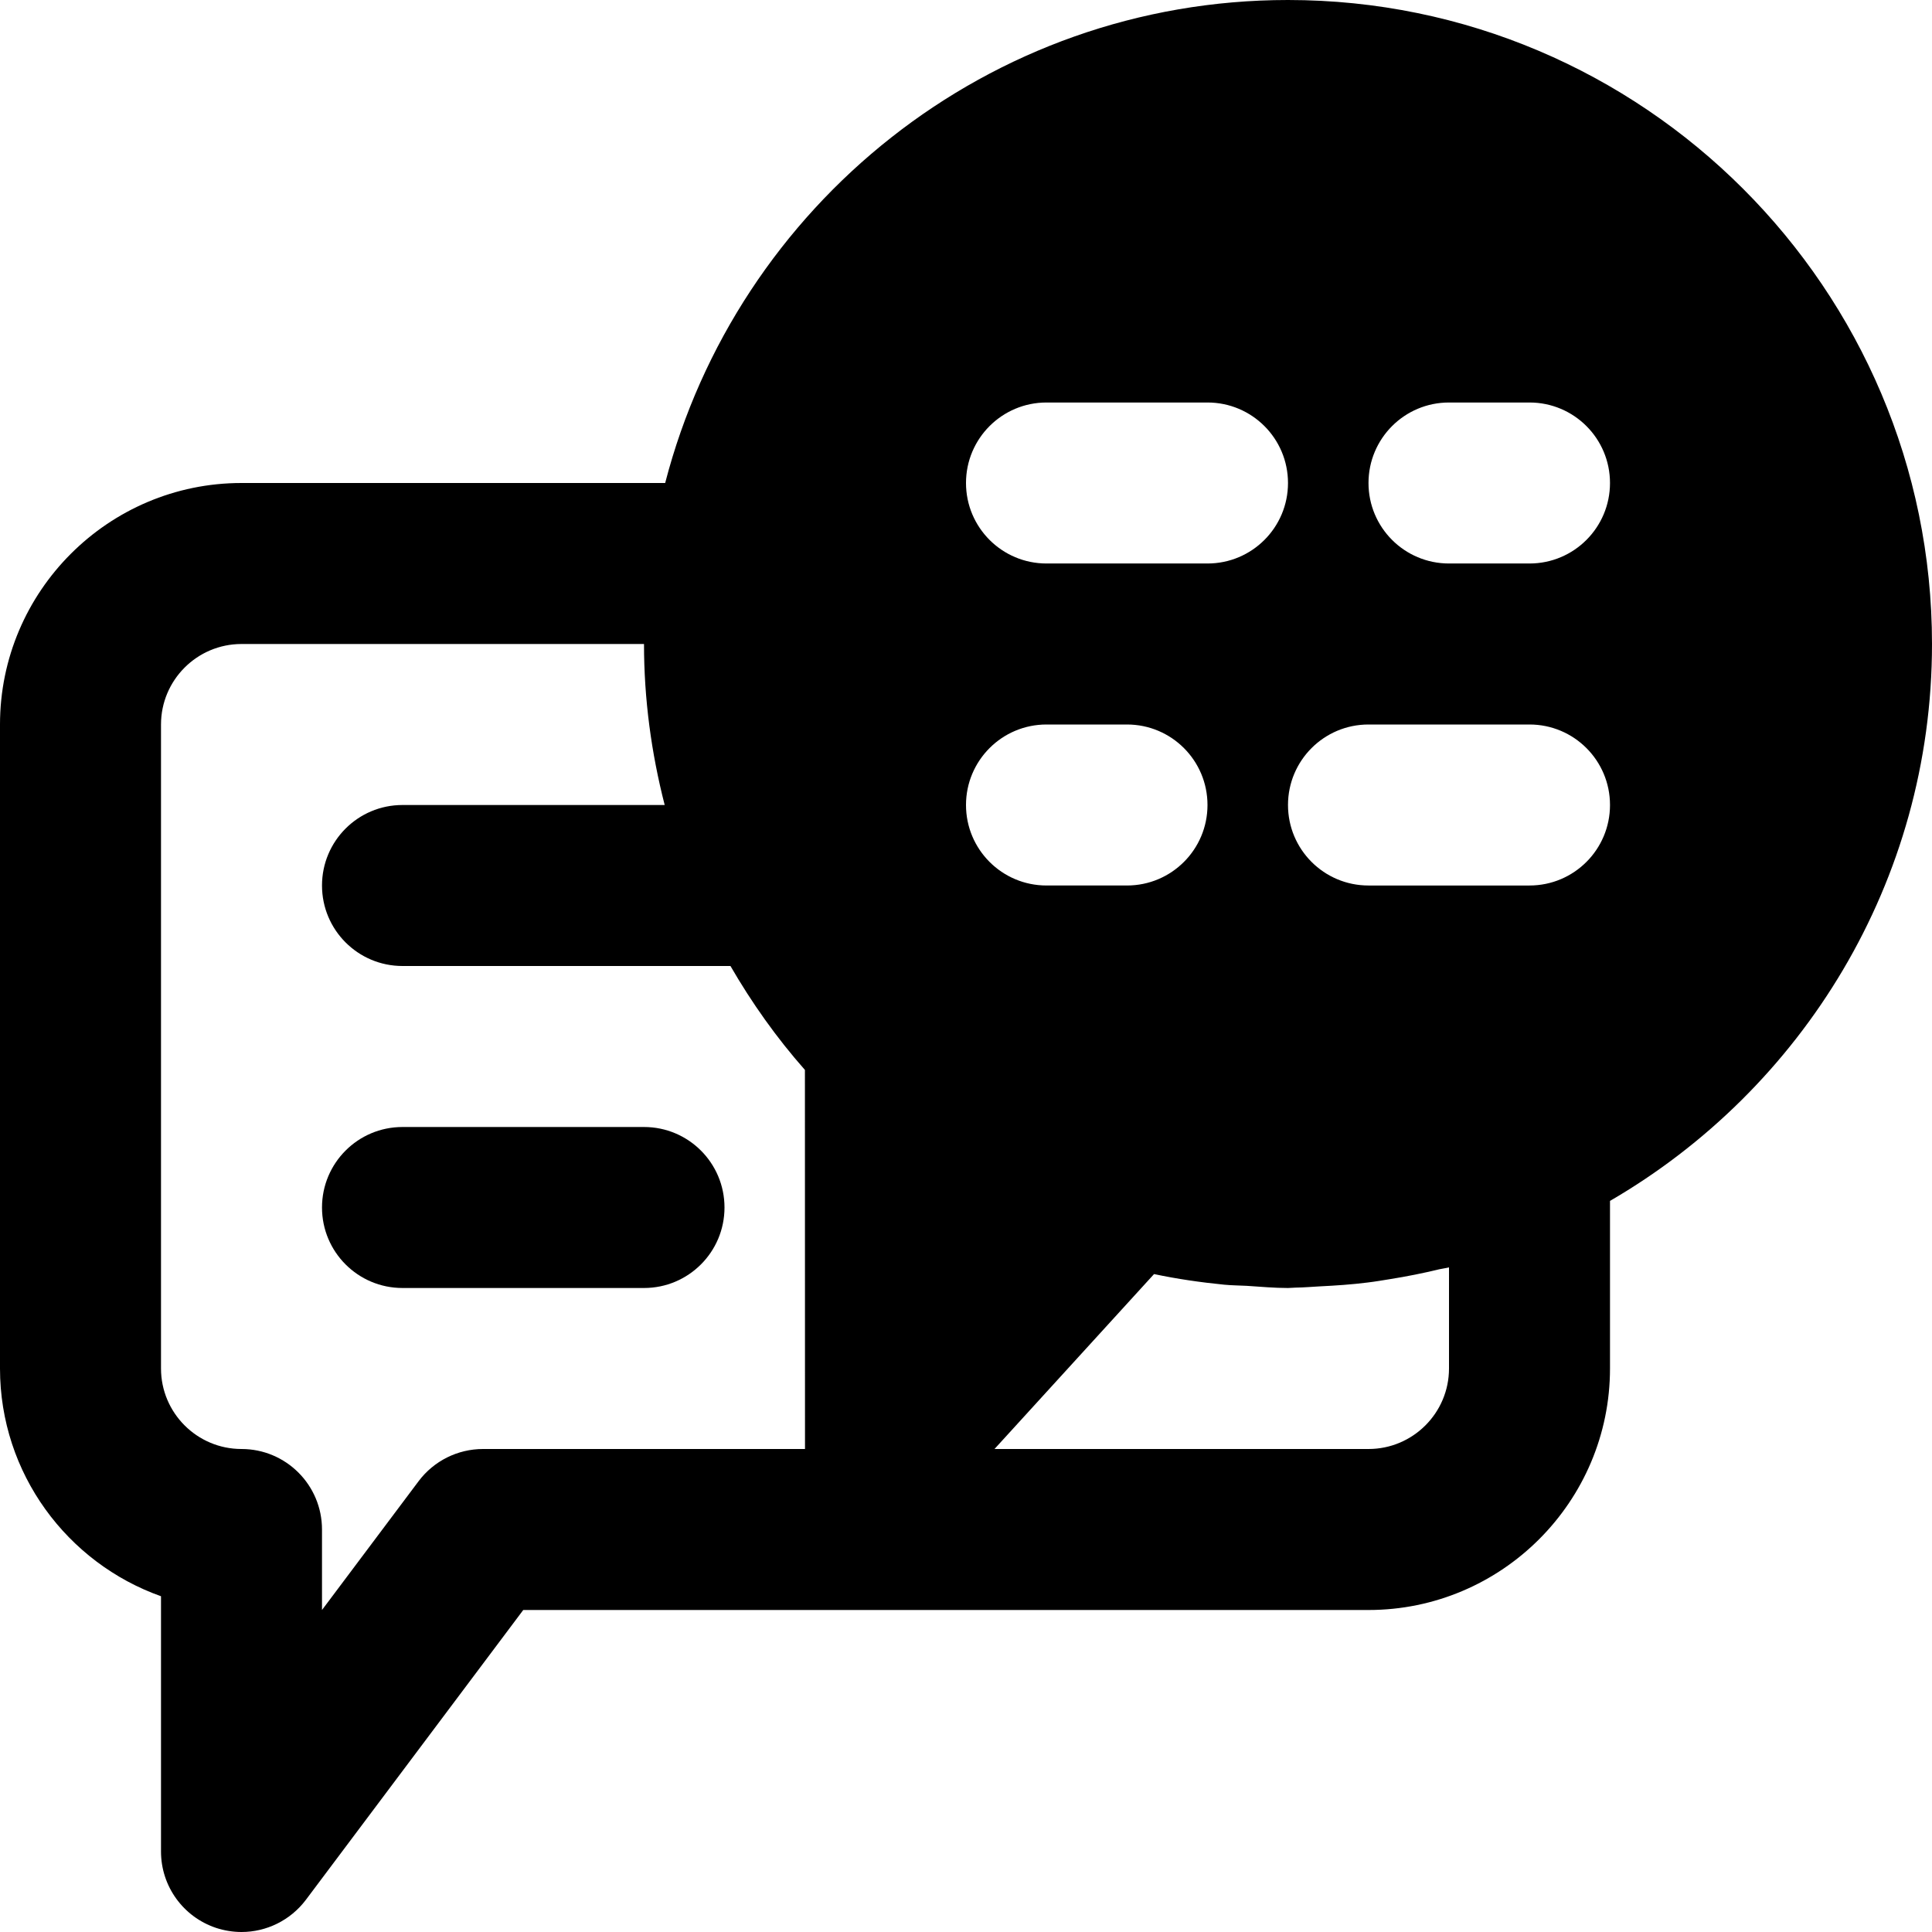
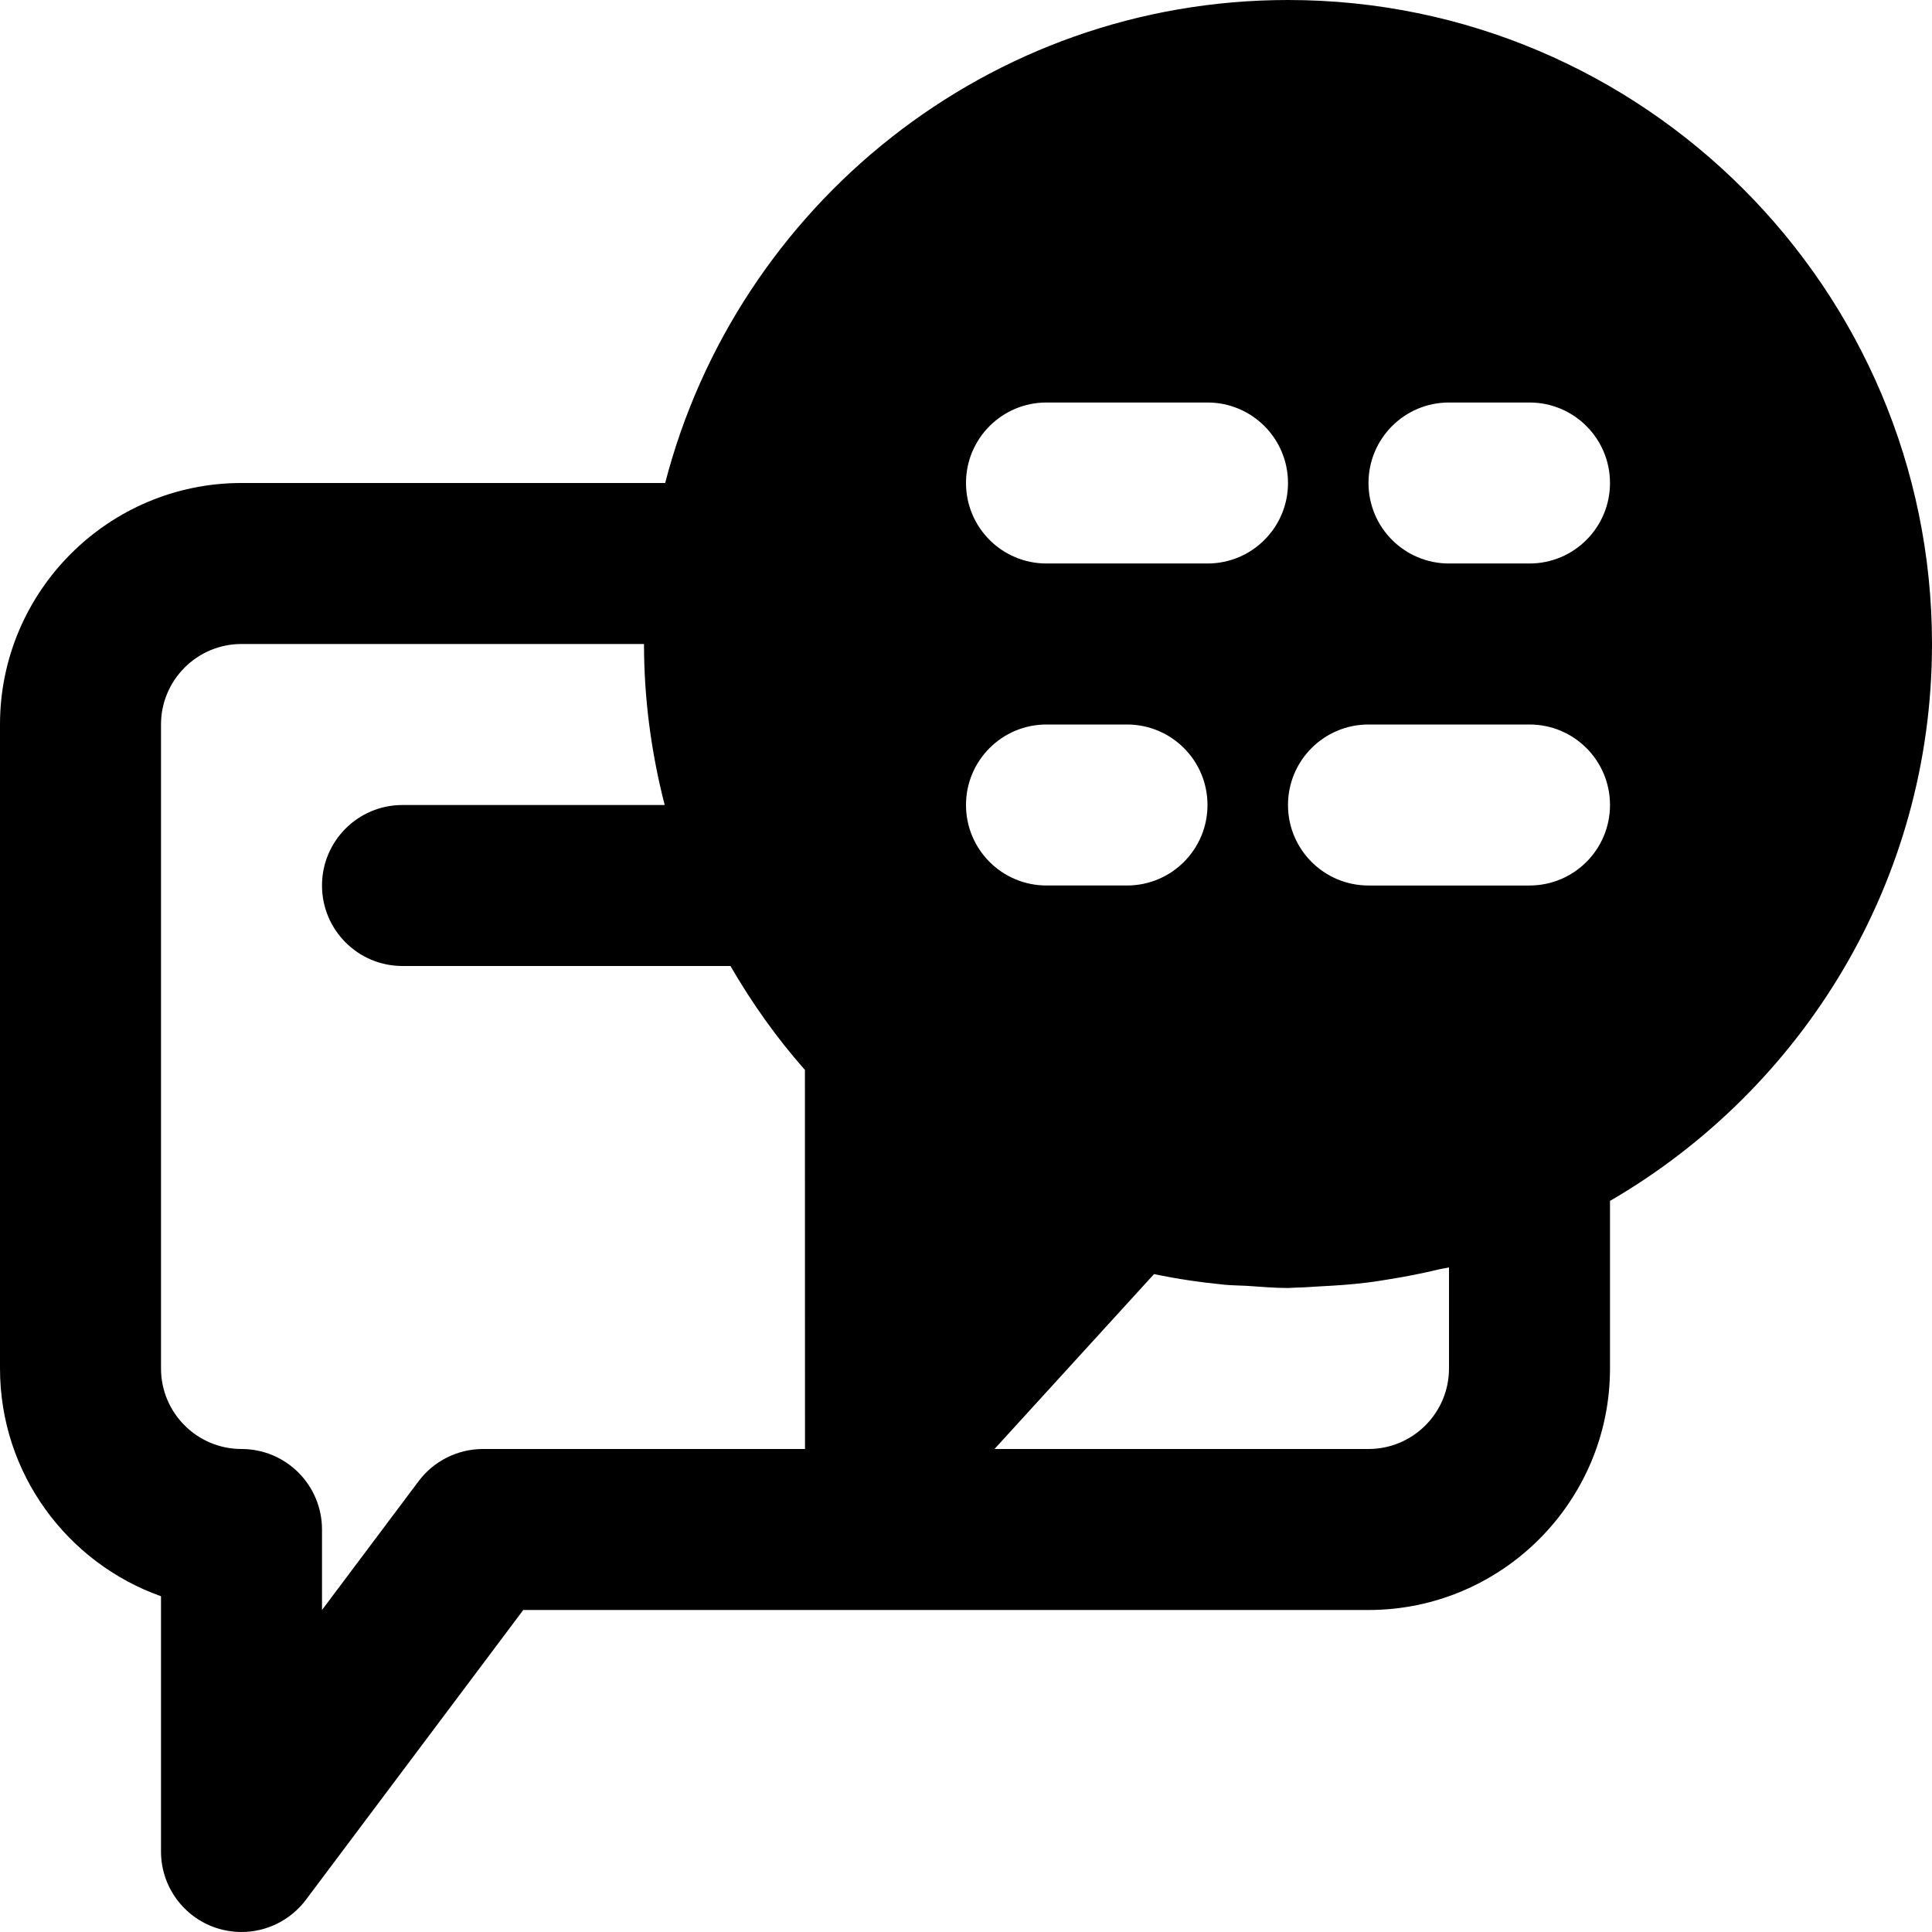
<svg xmlns="http://www.w3.org/2000/svg" fill="#000000" height="800px" width="800px" version="1.1" id="Layer_1" viewBox="0 0 512 512" xml:space="preserve">
  <g>
    <g>
      <g>
-         <path d="M170.667,298.667h-64c-11.797,0-21.333,9.557-21.333,21.333s9.536,21.333,21.333,21.333h64     c11.797,0,21.333-9.557,21.333-21.333S182.464,298.667,170.667,298.667z" />
        <path d="M341.333,0c-79.339,0-146.027,54.507-165.056,128H64c-35.285,0-64,28.715-64,64v170.667     c0,27.819,17.835,51.541,42.667,60.352v67.648c0,9.195,5.867,17.323,14.592,20.245C59.477,511.637,61.76,512,64,512     c6.592,0,12.949-3.072,17.067-8.533l57.6-76.8h224c35.285,0,64-28.715,64-64v-44.416C477.589,288.683,512,233.664,512,170.667     C512,76.565,435.435,0,341.333,0z M128,384c-6.699,0-13.035,3.157-17.067,8.533l-25.6,34.133v-21.333     C85.333,393.557,75.797,384,64,384c-11.776,0-21.333-9.579-21.333-21.333V192c0-11.755,9.557-21.333,21.333-21.333h106.667     c0,14.592,1.941,28.885,5.483,42.667h-69.483c-11.797,0-21.333,9.557-21.333,21.333S94.869,256,106.667,256h86.912     c5.632,9.728,12.16,18.965,19.733,27.541L213.333,384H128z M277.333,106.667H320c11.797,0,21.333,9.557,21.333,21.333     s-9.536,21.333-21.333,21.333h-42.667C265.536,149.333,256,139.776,256,128S265.536,106.667,277.333,106.667z M256,213.333     c0-11.776,9.536-21.333,21.333-21.333h21.333c11.797,0,21.333,9.557,21.333,21.333s-9.536,21.333-21.333,21.333h-21.333     C265.536,234.667,256,225.109,256,213.333z M384,362.667c0,11.755-9.557,21.333-21.333,21.333h-99.115l42.283-46.357     c6.144,1.301,12.373,2.197,18.624,2.816c1.984,0.192,3.947,0.192,5.931,0.299c3.648,0.235,7.275,0.576,10.944,0.576     c0.725,0,1.408-0.107,2.133-0.107c2.069-0.021,4.117-0.213,6.187-0.32c4.288-0.213,8.555-0.491,12.736-1.024     c2.005-0.235,3.968-0.576,5.952-0.896c4.437-0.704,8.811-1.579,13.12-2.624c0.832-0.192,1.707-0.277,2.539-0.491V362.667z      M405.333,234.667h-42.667c-11.797,0-21.333-9.557-21.333-21.333S350.869,192,362.667,192h42.667     c11.797,0,21.333,9.557,21.333,21.333S417.131,234.667,405.333,234.667z M405.333,149.333H384     c-11.797,0-21.333-9.557-21.333-21.333s9.536-21.333,21.333-21.333h21.333c11.797,0,21.333,9.557,21.333,21.333     S417.131,149.333,405.333,149.333z" />
      </g>
    </g>
  </g>
</svg>